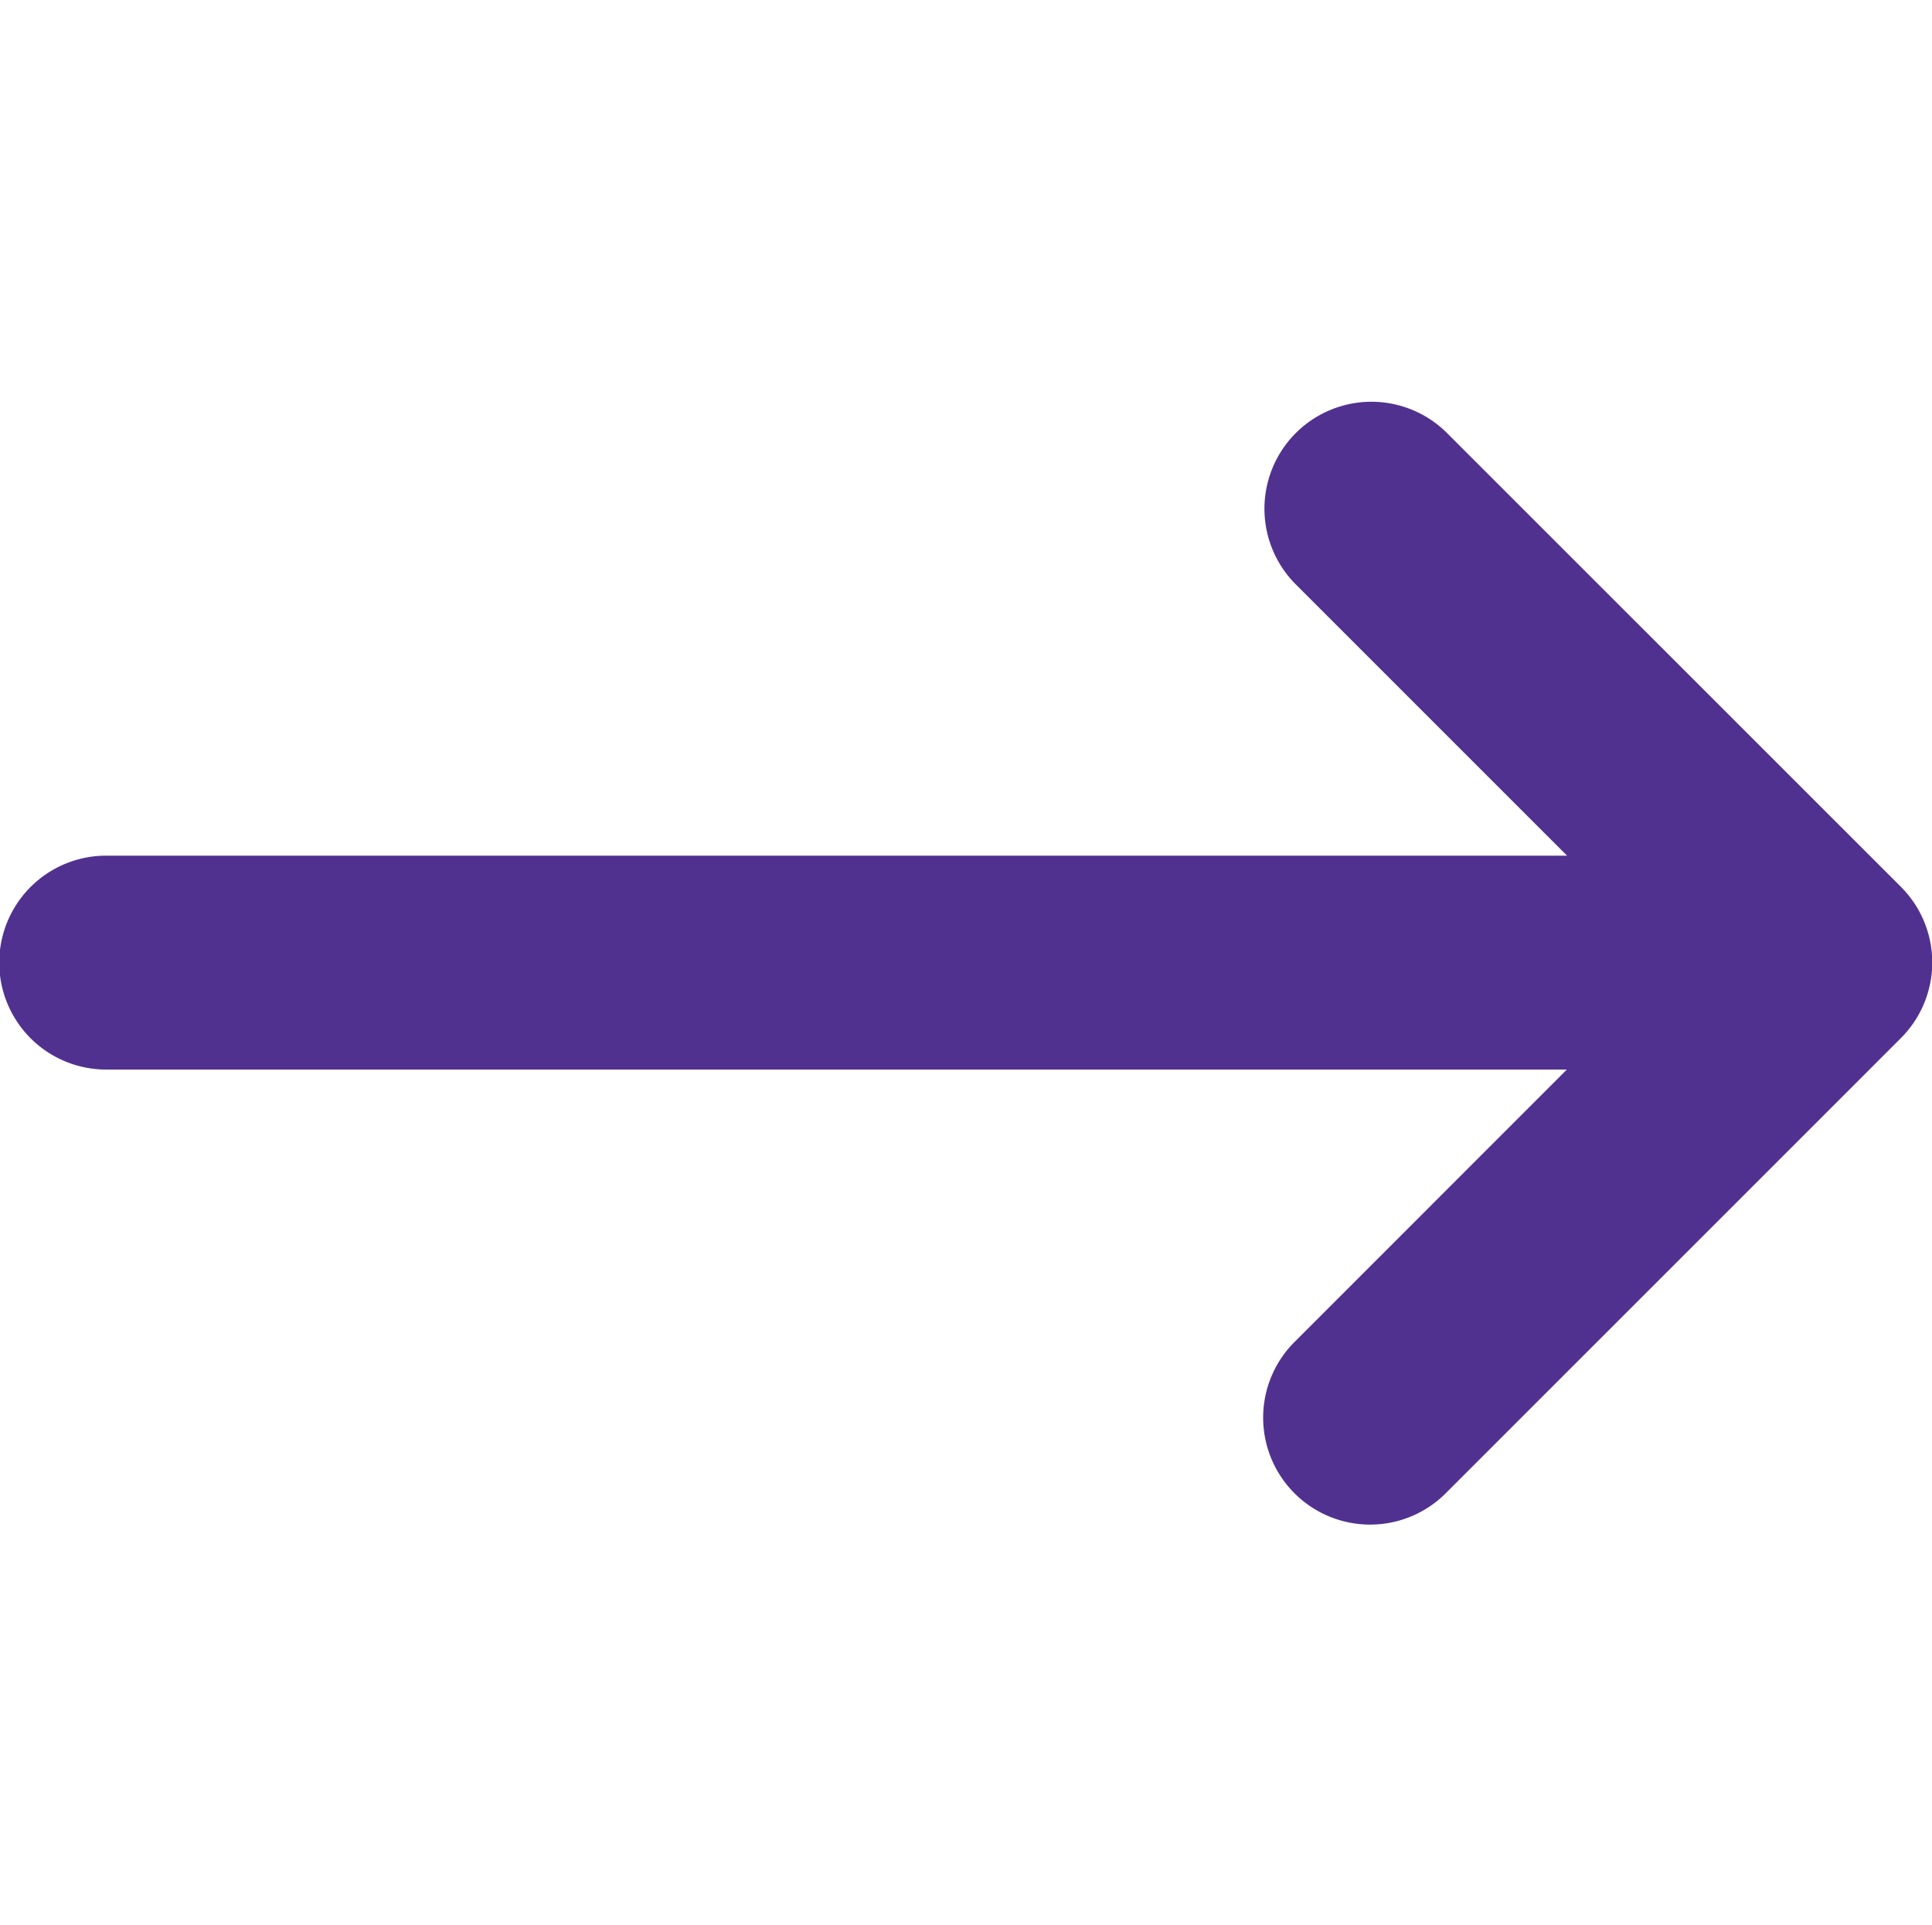
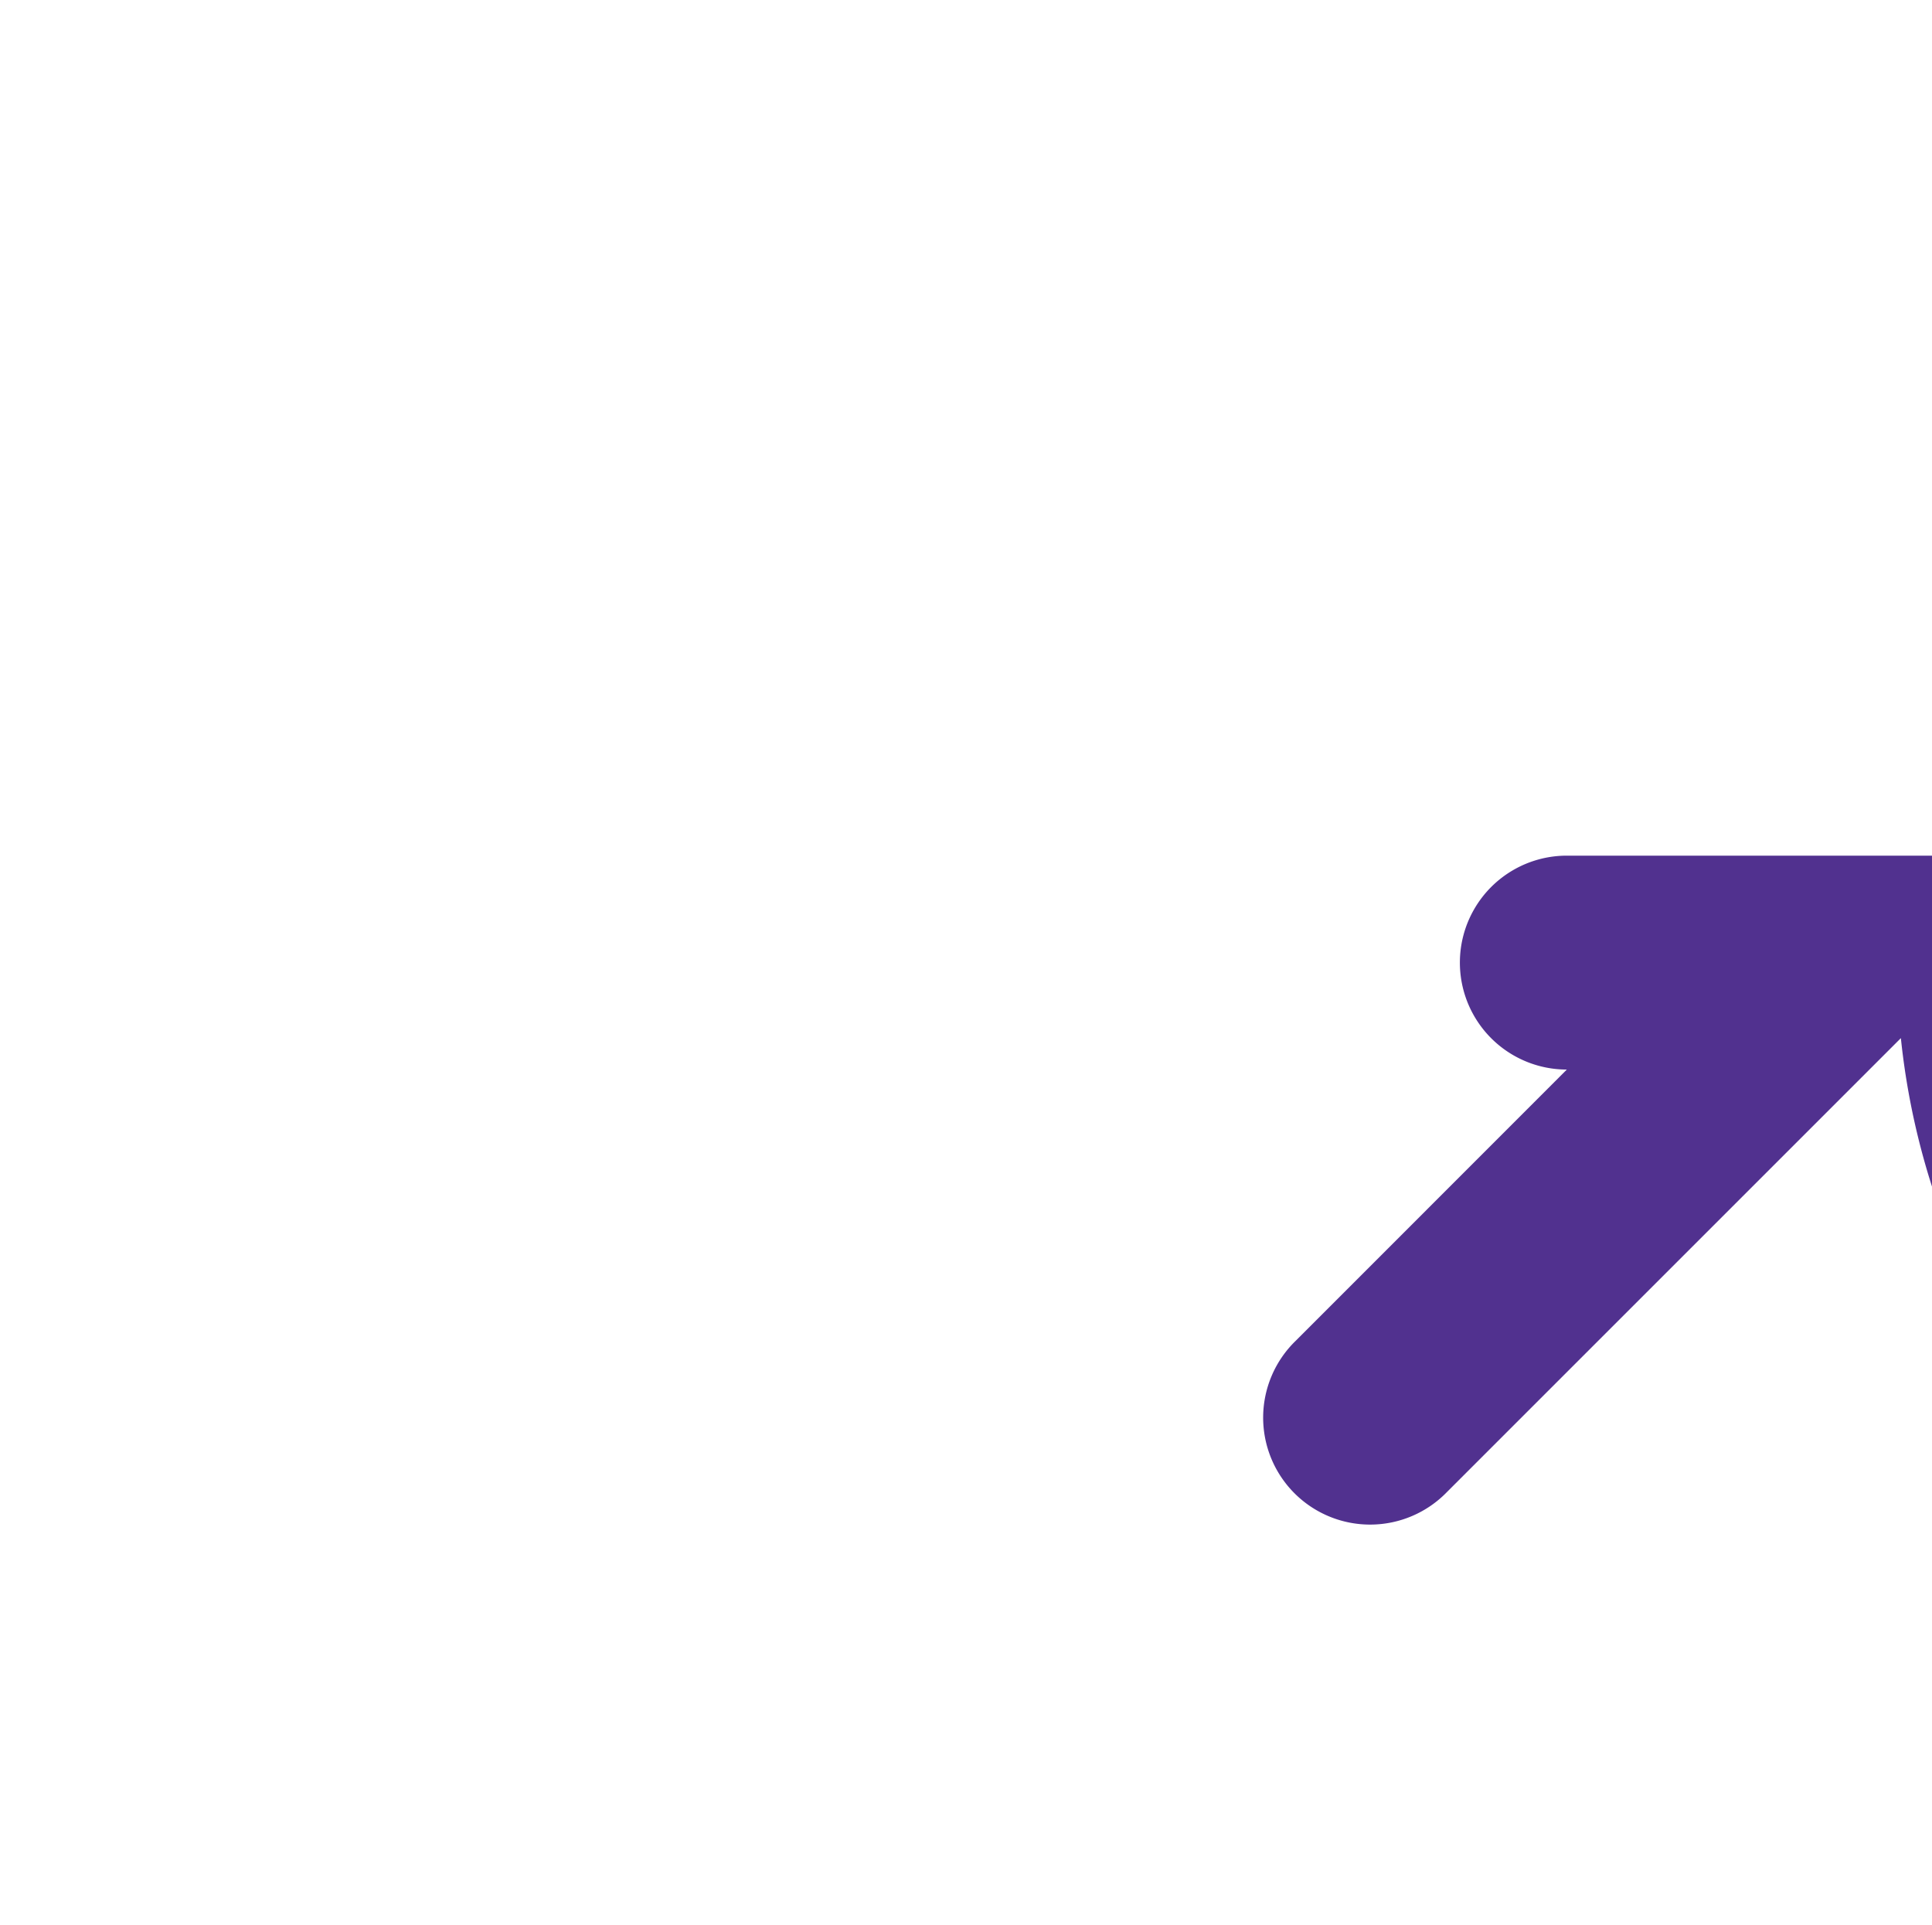
<svg xmlns="http://www.w3.org/2000/svg" width="18.063" height="18" viewBox="0 0 18.063 18">
  <defs>
    <style>
      .cls-1 {
        fill: #51318f;
        fill-rule: evenodd;
      }
    </style>
  </defs>
-   <path id="圆角矩形_18" data-name="圆角矩形 18" class="cls-1" d="M475.772,935.721l-4.243,4.243a1,1,0,1,1-1.414-1.414l2.534-2.535H458.993a1,1,0,0,1,0-2h13.658l-2.536-2.536a1,1,0,0,1,1.414-1.415l4.243,4.242A1,1,0,0,1,475.772,935.721Z" transform="translate(-458 -926.015)" />
+   <path id="圆角矩形_18" data-name="圆角矩形 18" class="cls-1" d="M475.772,935.721l-4.243,4.243a1,1,0,1,1-1.414-1.414l2.534-2.535a1,1,0,0,1,0-2h13.658l-2.536-2.536a1,1,0,0,1,1.414-1.415l4.243,4.242A1,1,0,0,1,475.772,935.721Z" transform="translate(-458 -926.015)" />
</svg>